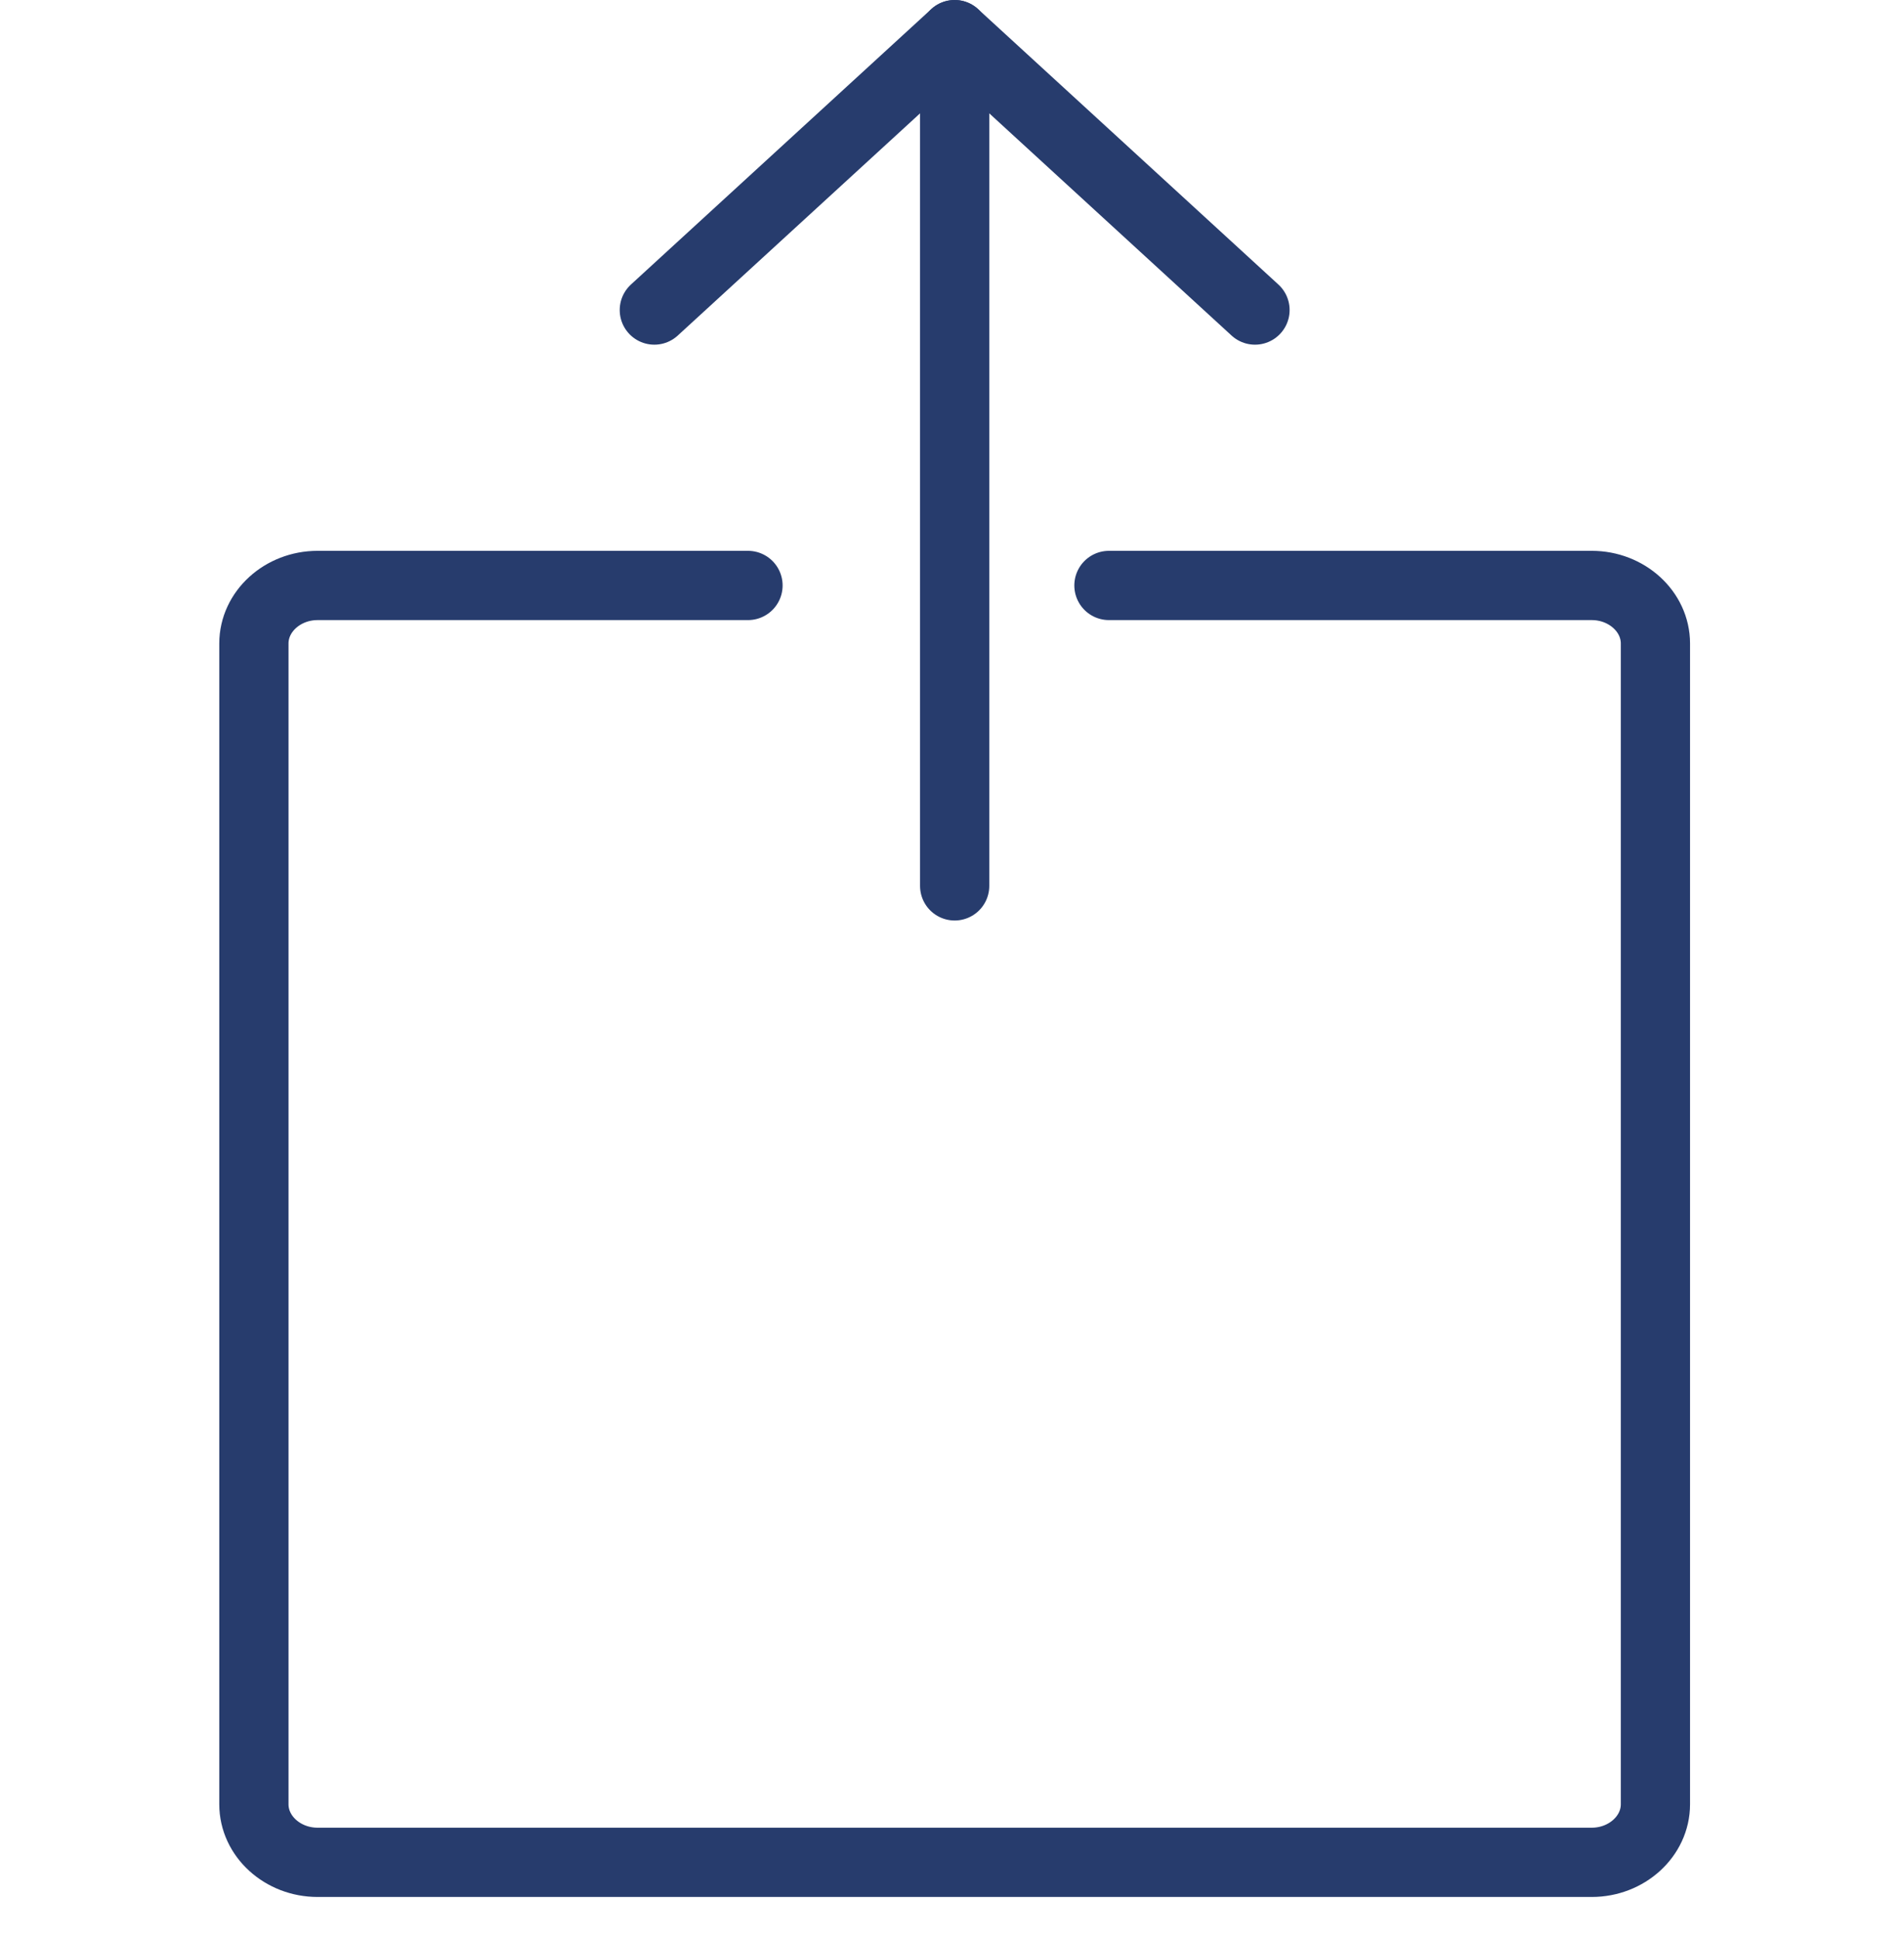
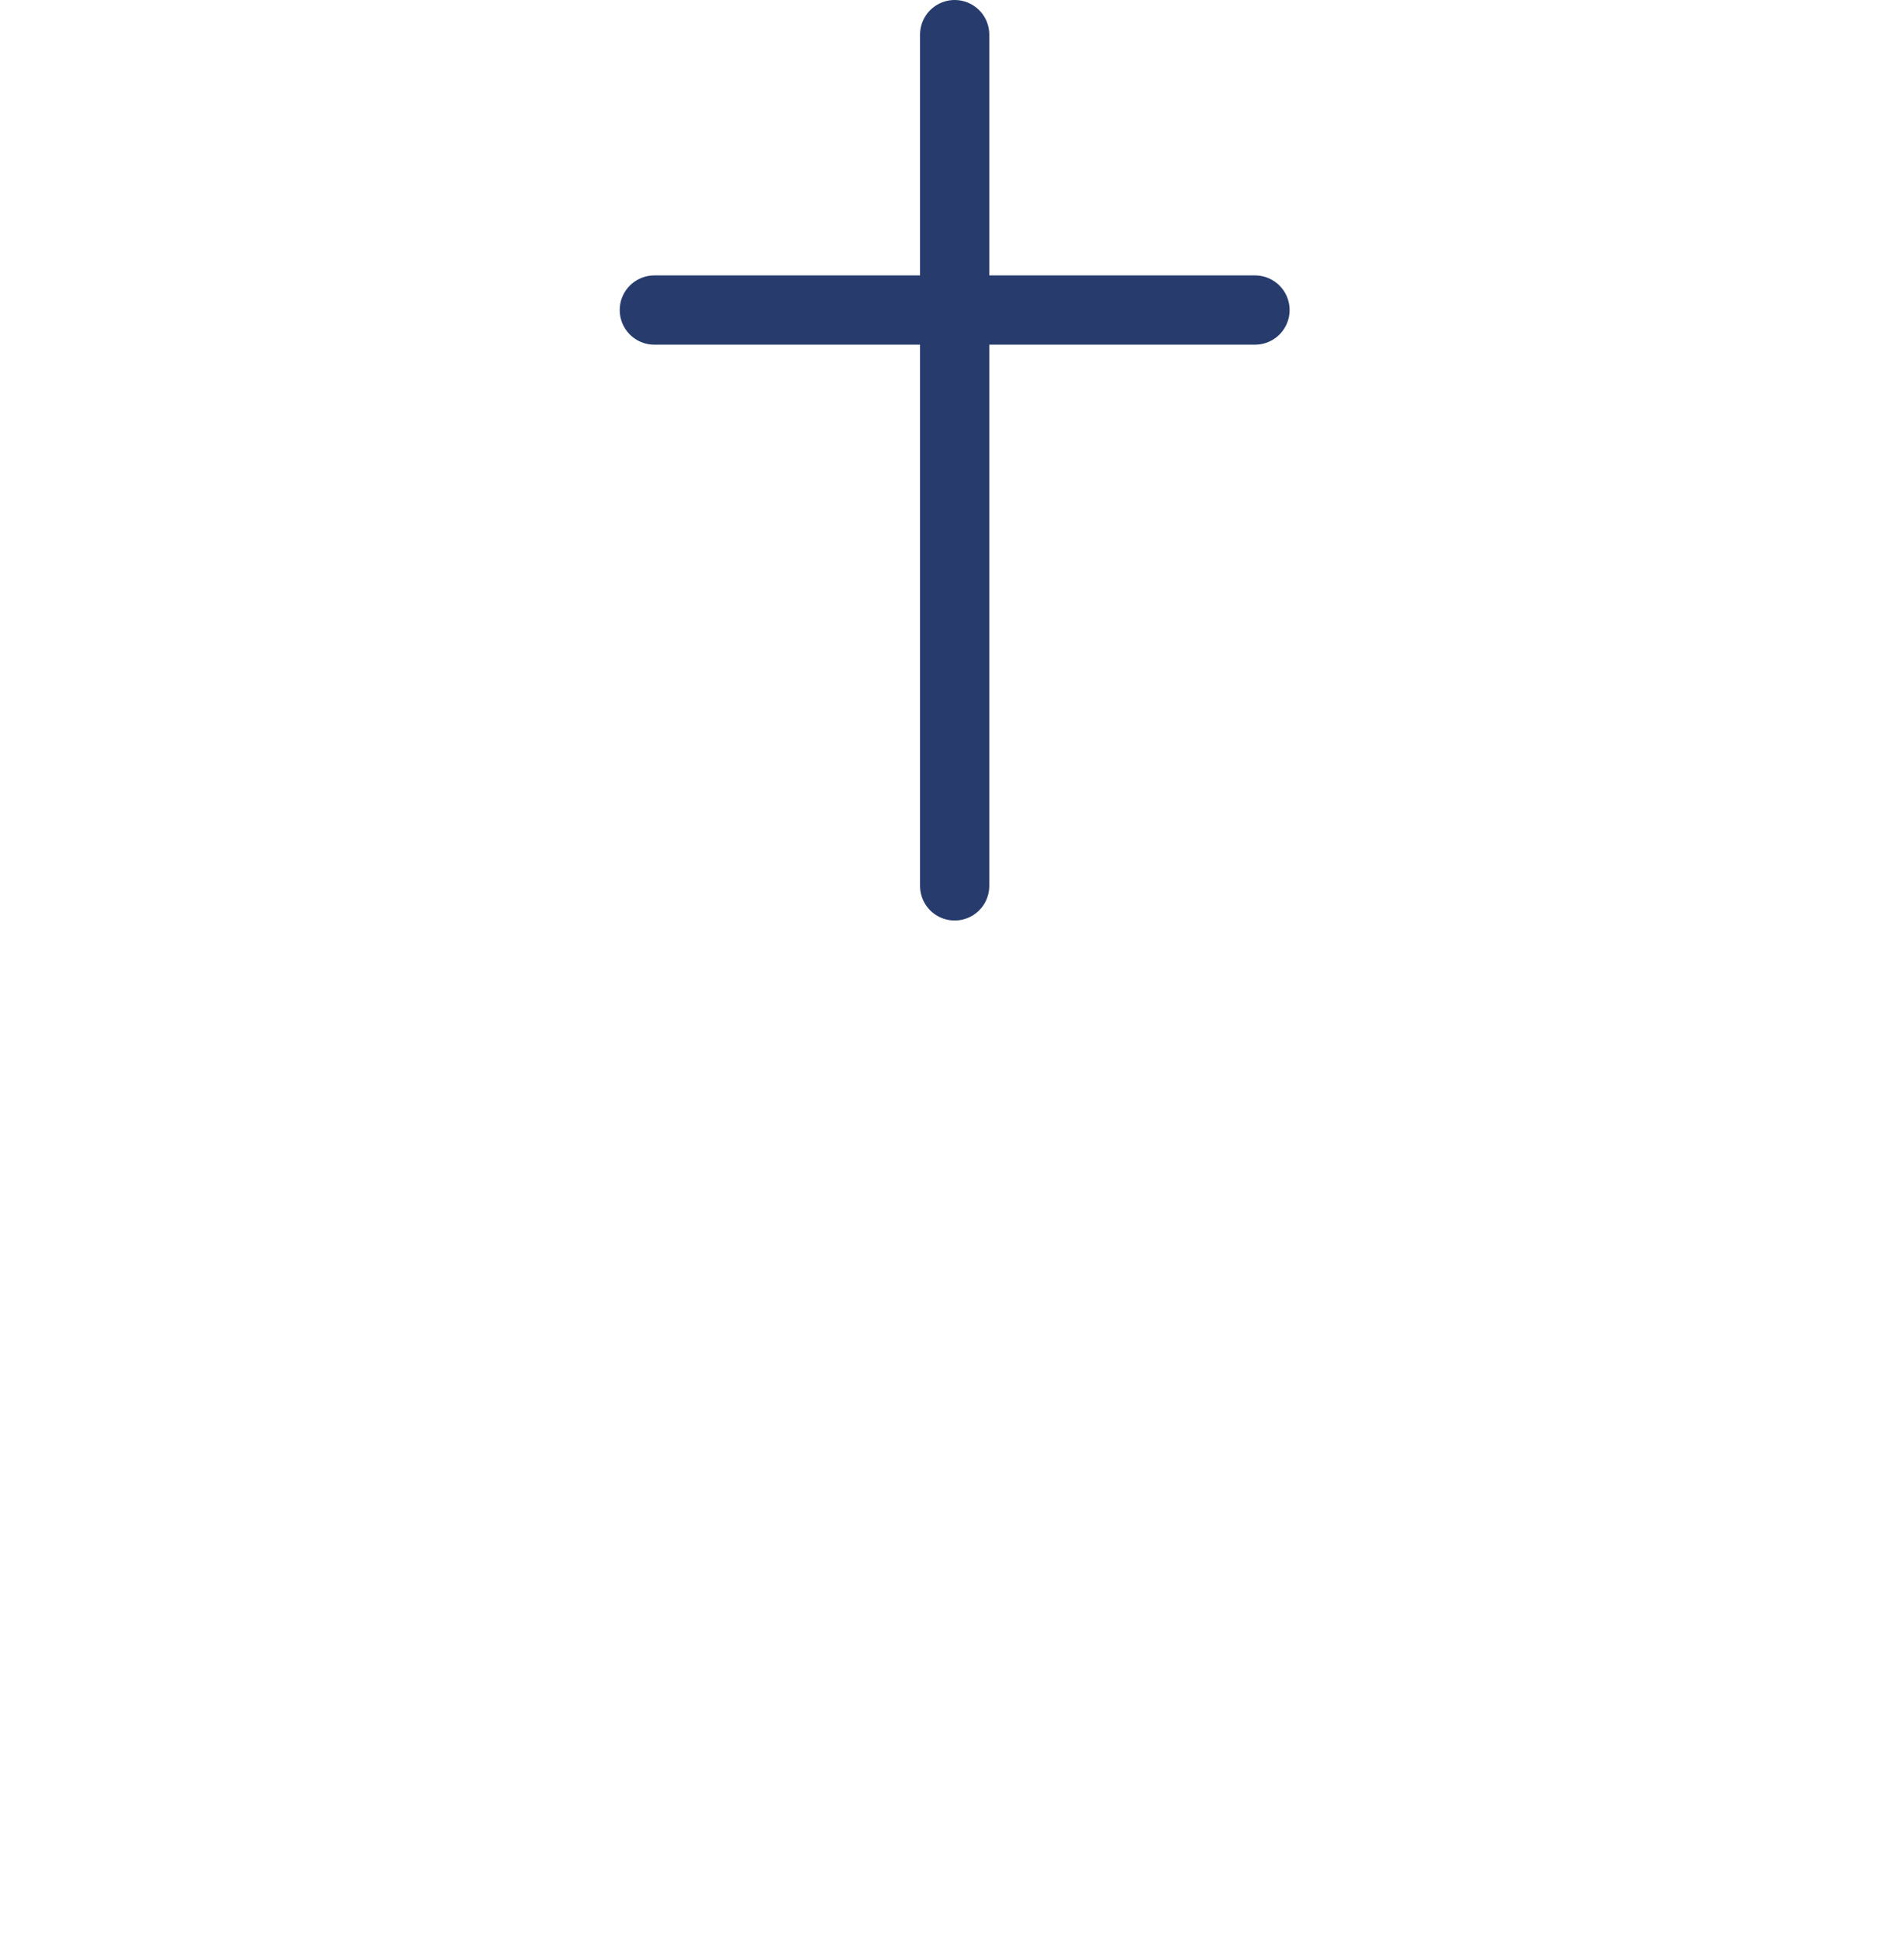
<svg xmlns="http://www.w3.org/2000/svg" width="220" height="224" viewBox="0 0 220 224" fill="none">
-   <path d="M86.428 67.622H36.697C32.649 67.622 29.336 70.639 29.336 74.326V208.401C29.336 212.088 32.649 215.105 36.697 215.105H183.917C187.965 215.105 191.278 212.088 191.278 208.401V74.326C191.278 70.639 187.965 67.622 183.917 67.622H128.134" stroke="#273C6D" stroke-width="8" stroke-miterlimit="10" stroke-linecap="round" stroke-linejoin="round" />
  <path d="M110.308 4L110.308 102.322" stroke="#273C6D" stroke-width="8" stroke-miterlimit="10" stroke-linecap="round" stroke-linejoin="round" />
-   <path d="M75.606 35.811L110.308 4.001L145.009 35.811" stroke="#273C6D" stroke-width="8" stroke-miterlimit="10" stroke-linecap="round" stroke-linejoin="round" />
+   <path d="M75.606 35.811L145.009 35.811" stroke="#273C6D" stroke-width="8" stroke-miterlimit="10" stroke-linecap="round" stroke-linejoin="round" />
</svg>